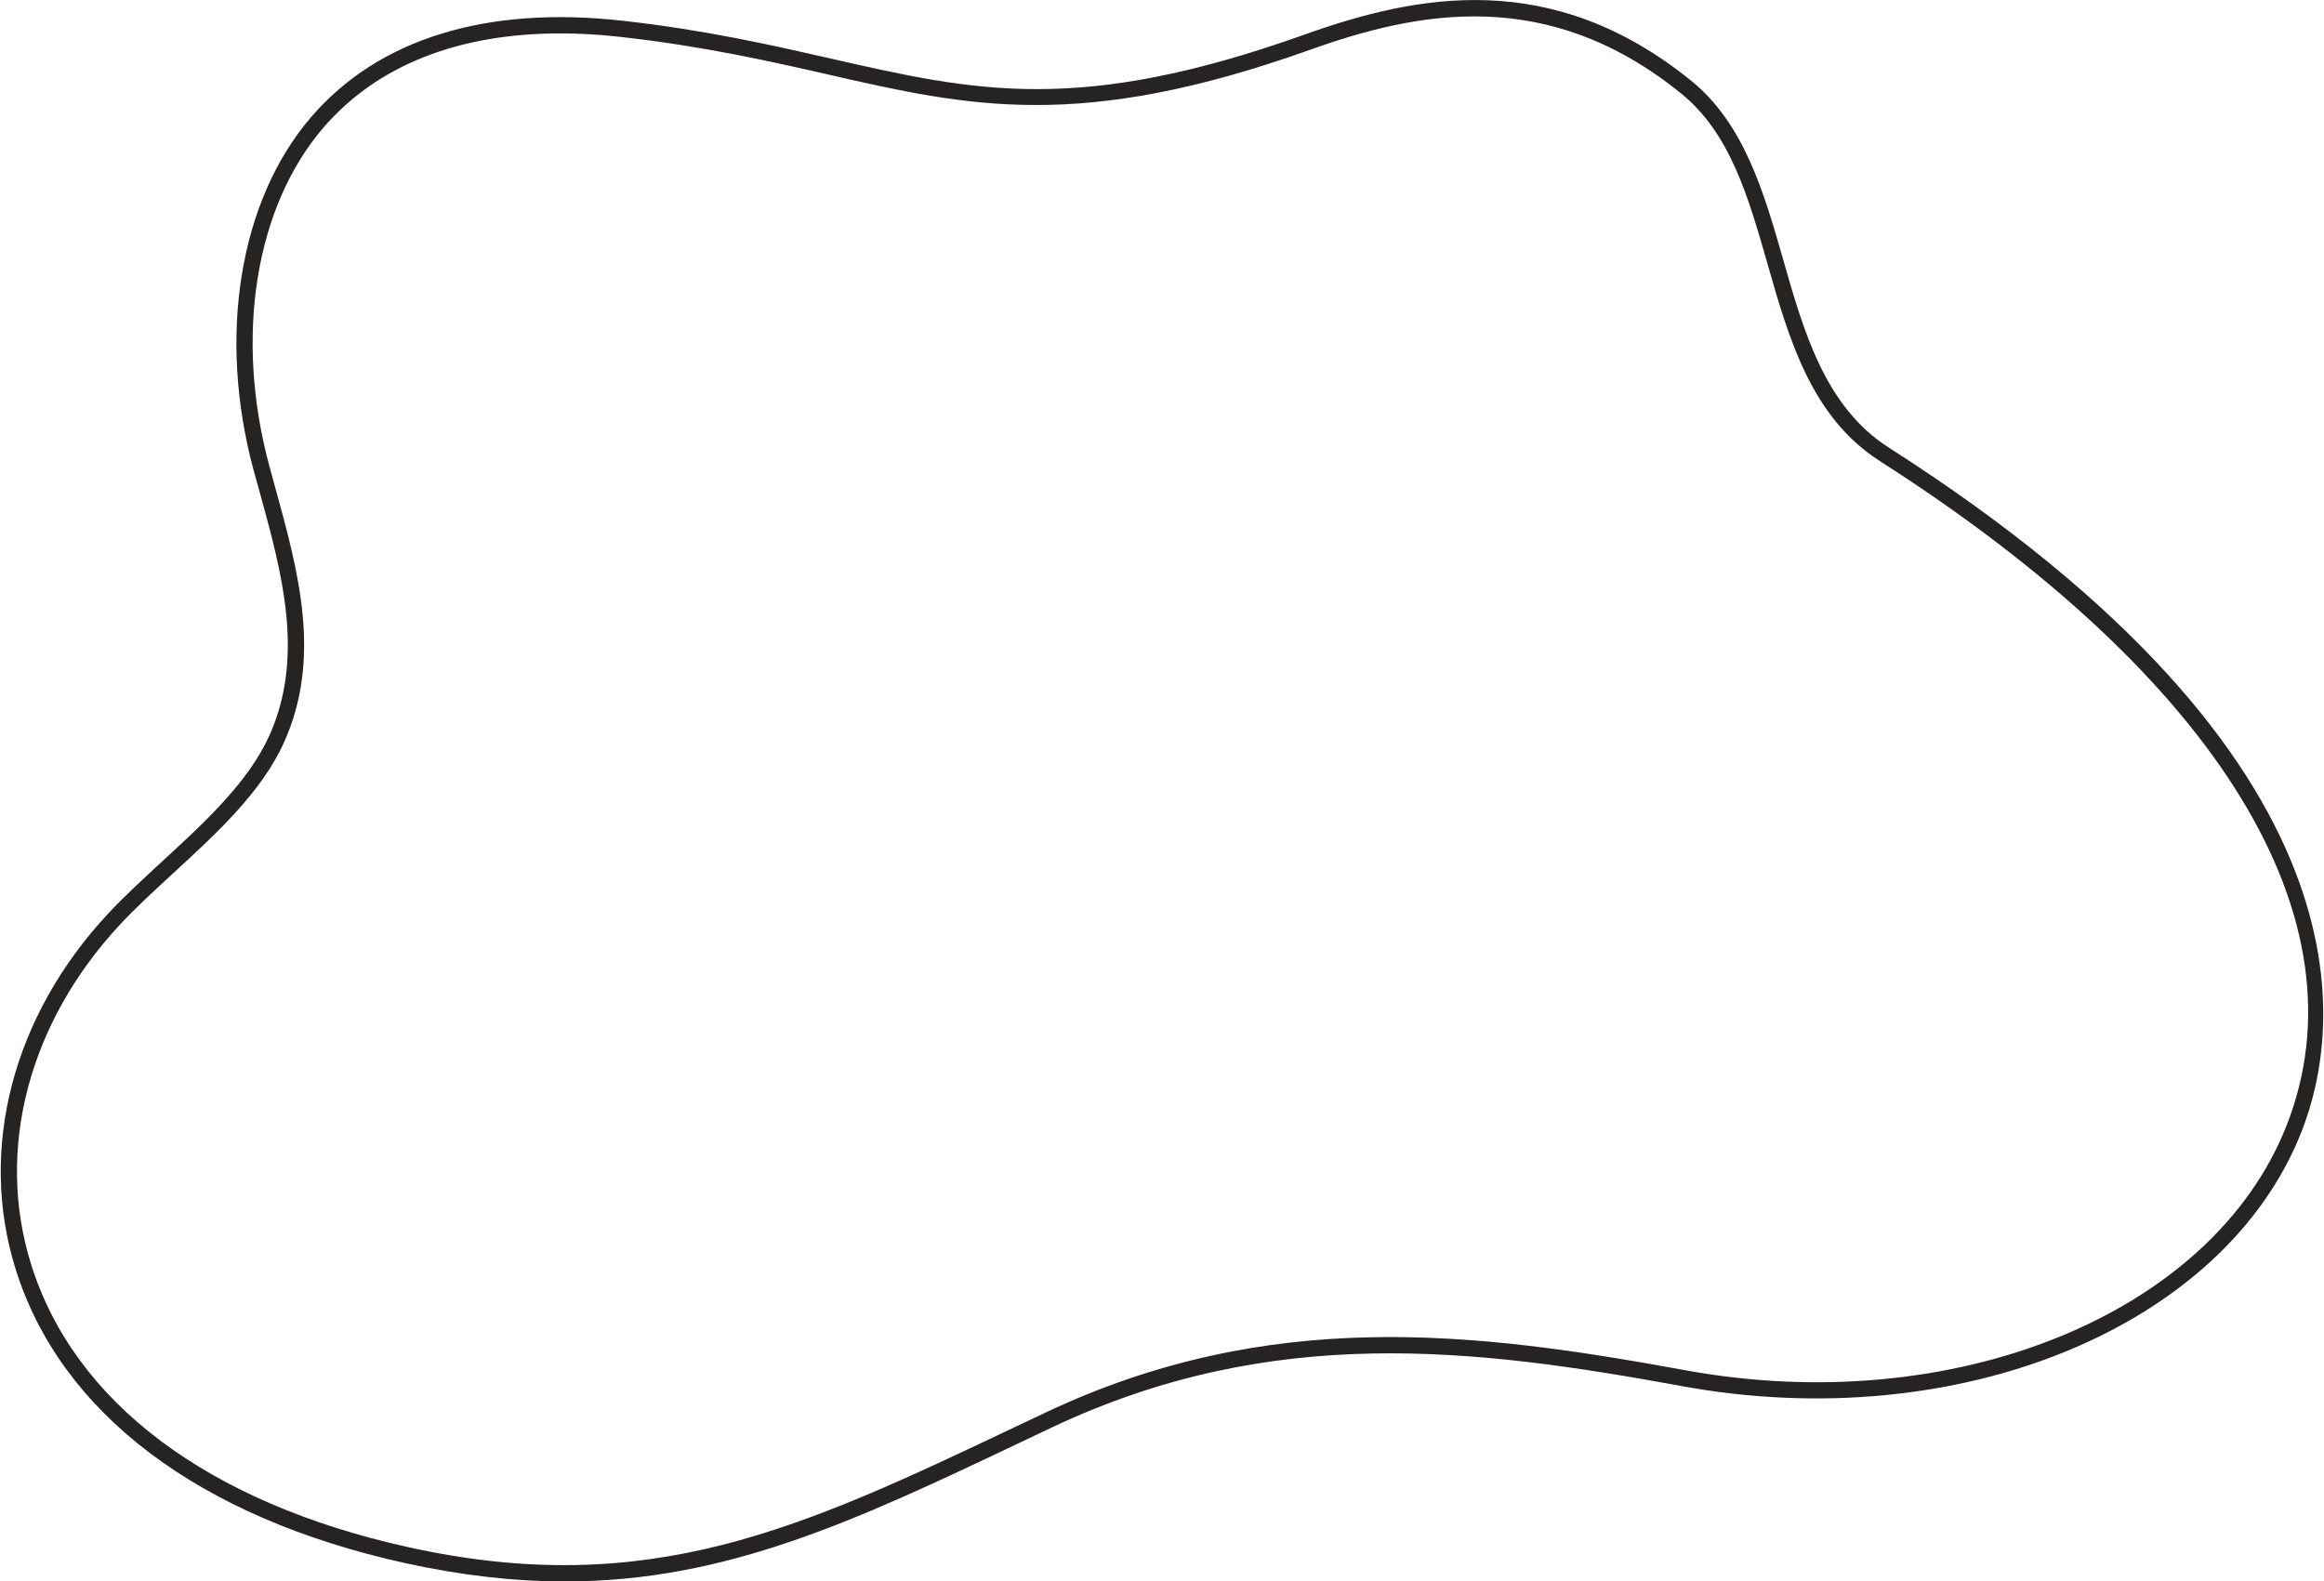
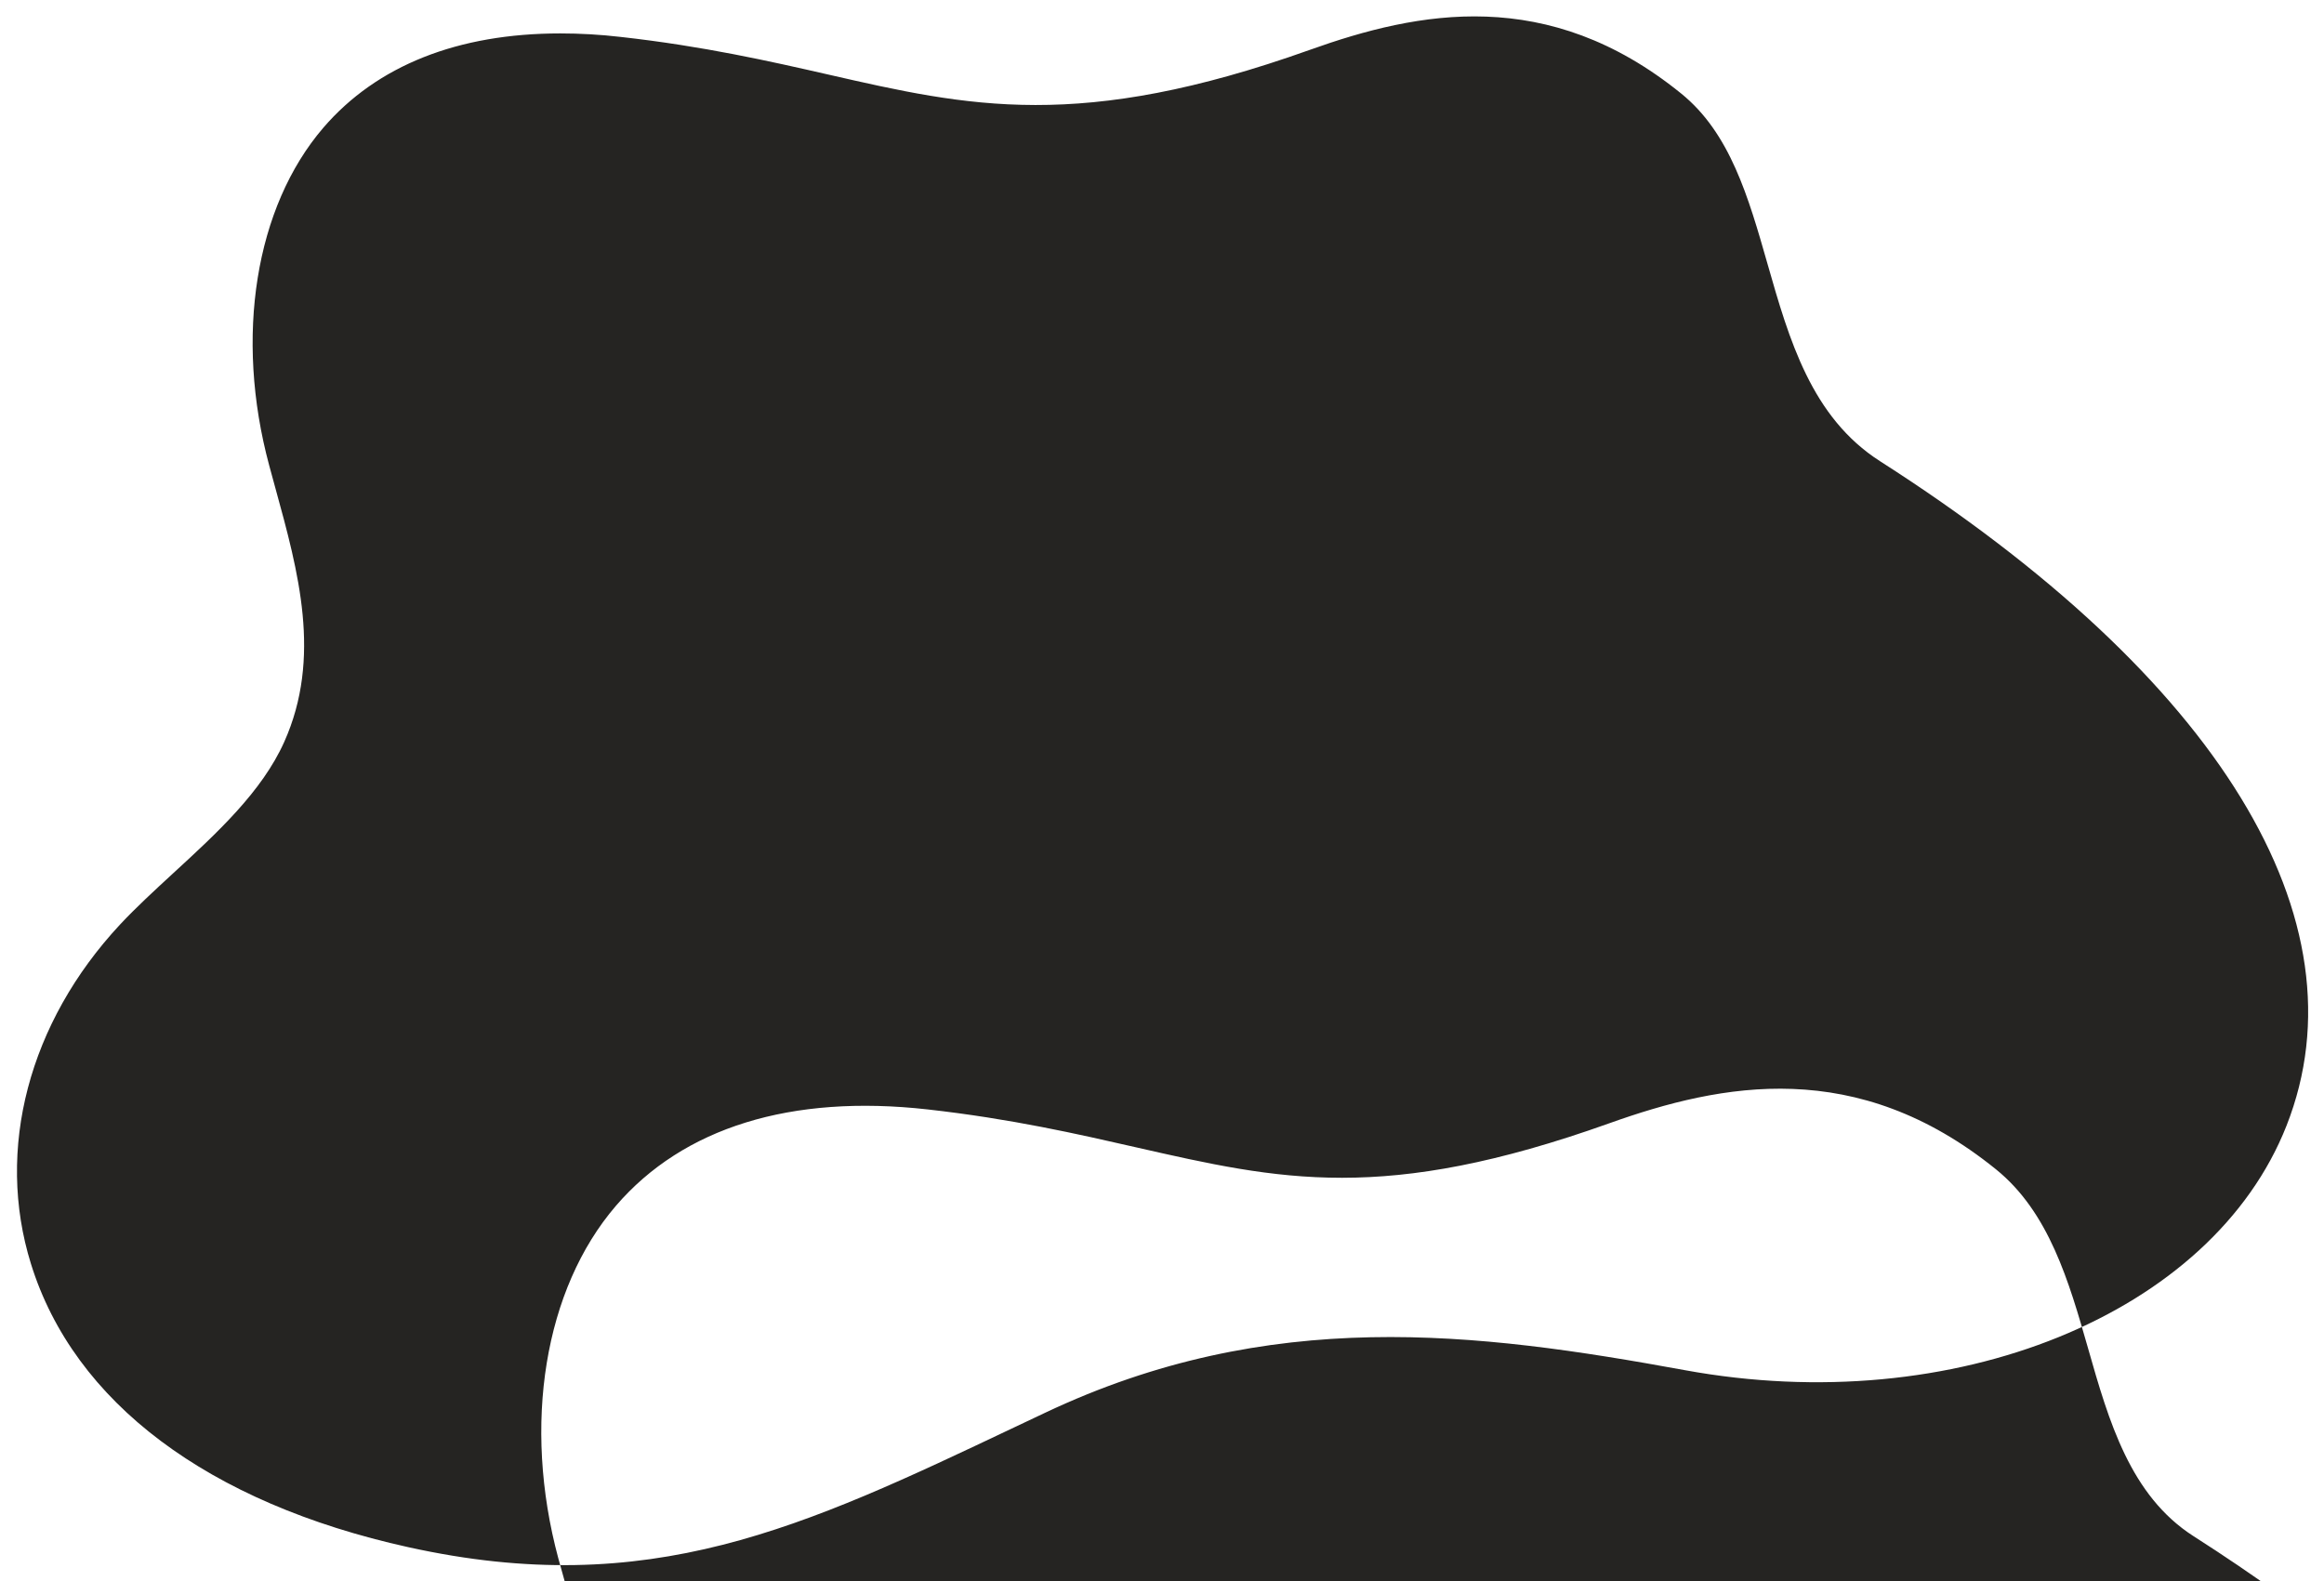
<svg xmlns="http://www.w3.org/2000/svg" xml:space="preserve" width="670px" height="456px" style="shape-rendering:geometricPrecision; text-rendering:geometricPrecision; image-rendering:optimizeQuality; fill-rule:evenodd; clip-rule:evenodd" viewBox="0 0 189.01 128.72">
  <defs>
    <style type="text/css">  .fil0 {fill:#252422;fill-rule:nonzero}  </style>
  </defs>
  <g id="Layer_x0020_1">
-     <path class="fil0" d="M45.54 2.72c-8.33,0 -14.93,2.61 -19.29,7.68 -5.54,6.46 -7.23,16.99 -4.4,27.49l0.51 1.87c1.86,6.76 3.79,13.75 0.71,20.63 -1.82,4.06 -5.49,7.43 -9.04,10.69 -1.55,1.43 -3.02,2.78 -4.31,4.16 -7.44,7.98 -10.16,18.31 -7.26,27.63 3.5,11.27 14.41,19.46 30.71,23.06 19.63,4.34 32.11,-1.59 49.37,-9.78l2.43 -1.15c18.31,-8.67 35.08,-6.59 52.07,-3.48 21.88,4.01 42.93,-4.54 48.98,-19.9 6.58,-16.72 -5.48,-36.43 -33.08,-54.08 -5.58,-3.57 -7.4,-9.9 -9.15,-16.03 -1.57,-5.5 -3.06,-10.69 -7.05,-13.91l0 0c-10.83,-8.77 -21.35,-6.71 -30.21,-3.54 -18.71,6.68 -27.76,4.62 -39.22,2 -4.74,-1.08 -10.12,-2.3 -16.82,-3.05 -1.71,-0.2 -3.36,-0.29 -4.95,-0.29zm0.36 126c-4.04,0 -8.32,-0.47 -13.02,-1.5 -16.78,-3.71 -28.03,-12.22 -31.68,-23.96 -3.04,-9.77 -0.22,-20.59 7.56,-28.92 1.32,-1.41 2.81,-2.78 4.38,-4.23 3.45,-3.17 7.02,-6.45 8.73,-10.26 2.88,-6.44 1.02,-13.2 -0.78,-19.74l-0.52 -1.87c-2.94,-10.92 -1.14,-21.92 4.68,-28.7 5.48,-6.38 14.26,-9.1 25.38,-7.85 6.78,0.76 12.2,2 16.98,3.09 11.69,2.66 20.13,4.59 38.48,-1.96 9.2,-3.29 20.15,-5.42 31.48,3.75 4.31,3.49 5.93,9.12 7.49,14.57 1.68,5.9 3.43,11.99 8.59,15.29 40.03,25.59 36.83,47.46 33.59,55.68 -6.26,15.92 -27.95,24.83 -50.43,20.71 -16.78,-3.07 -33.32,-5.13 -51.28,3.37l-2.42 1.15c-13.41,6.37 -23.97,11.38 -37.21,11.38z" />
+     <path class="fil0" d="M45.54 2.72c-8.33,0 -14.93,2.61 -19.29,7.68 -5.54,6.46 -7.23,16.99 -4.4,27.49l0.51 1.87c1.86,6.76 3.79,13.75 0.71,20.63 -1.82,4.06 -5.49,7.43 -9.04,10.69 -1.55,1.43 -3.02,2.78 -4.31,4.16 -7.44,7.98 -10.16,18.31 -7.26,27.63 3.5,11.27 14.41,19.46 30.71,23.06 19.63,4.34 32.11,-1.59 49.37,-9.78l2.43 -1.15c18.31,-8.67 35.08,-6.59 52.07,-3.48 21.88,4.01 42.93,-4.54 48.98,-19.9 6.58,-16.72 -5.48,-36.43 -33.08,-54.08 -5.58,-3.57 -7.4,-9.9 -9.15,-16.03 -1.57,-5.5 -3.06,-10.69 -7.05,-13.91l0 0c-10.83,-8.77 -21.35,-6.71 -30.21,-3.54 -18.71,6.68 -27.76,4.62 -39.22,2 -4.74,-1.08 -10.12,-2.3 -16.82,-3.05 -1.71,-0.2 -3.36,-0.29 -4.95,-0.29zm0.36 126l-0.52 -1.87c-2.94,-10.92 -1.14,-21.92 4.68,-28.7 5.48,-6.38 14.26,-9.1 25.38,-7.85 6.78,0.76 12.2,2 16.98,3.09 11.69,2.66 20.13,4.59 38.48,-1.96 9.2,-3.29 20.15,-5.42 31.48,3.75 4.31,3.49 5.93,9.12 7.49,14.57 1.68,5.9 3.43,11.99 8.59,15.29 40.03,25.59 36.83,47.46 33.59,55.68 -6.26,15.92 -27.95,24.83 -50.43,20.71 -16.78,-3.07 -33.32,-5.13 -51.28,3.37l-2.42 1.15c-13.41,6.37 -23.97,11.38 -37.21,11.38z" />
  </g>
</svg>